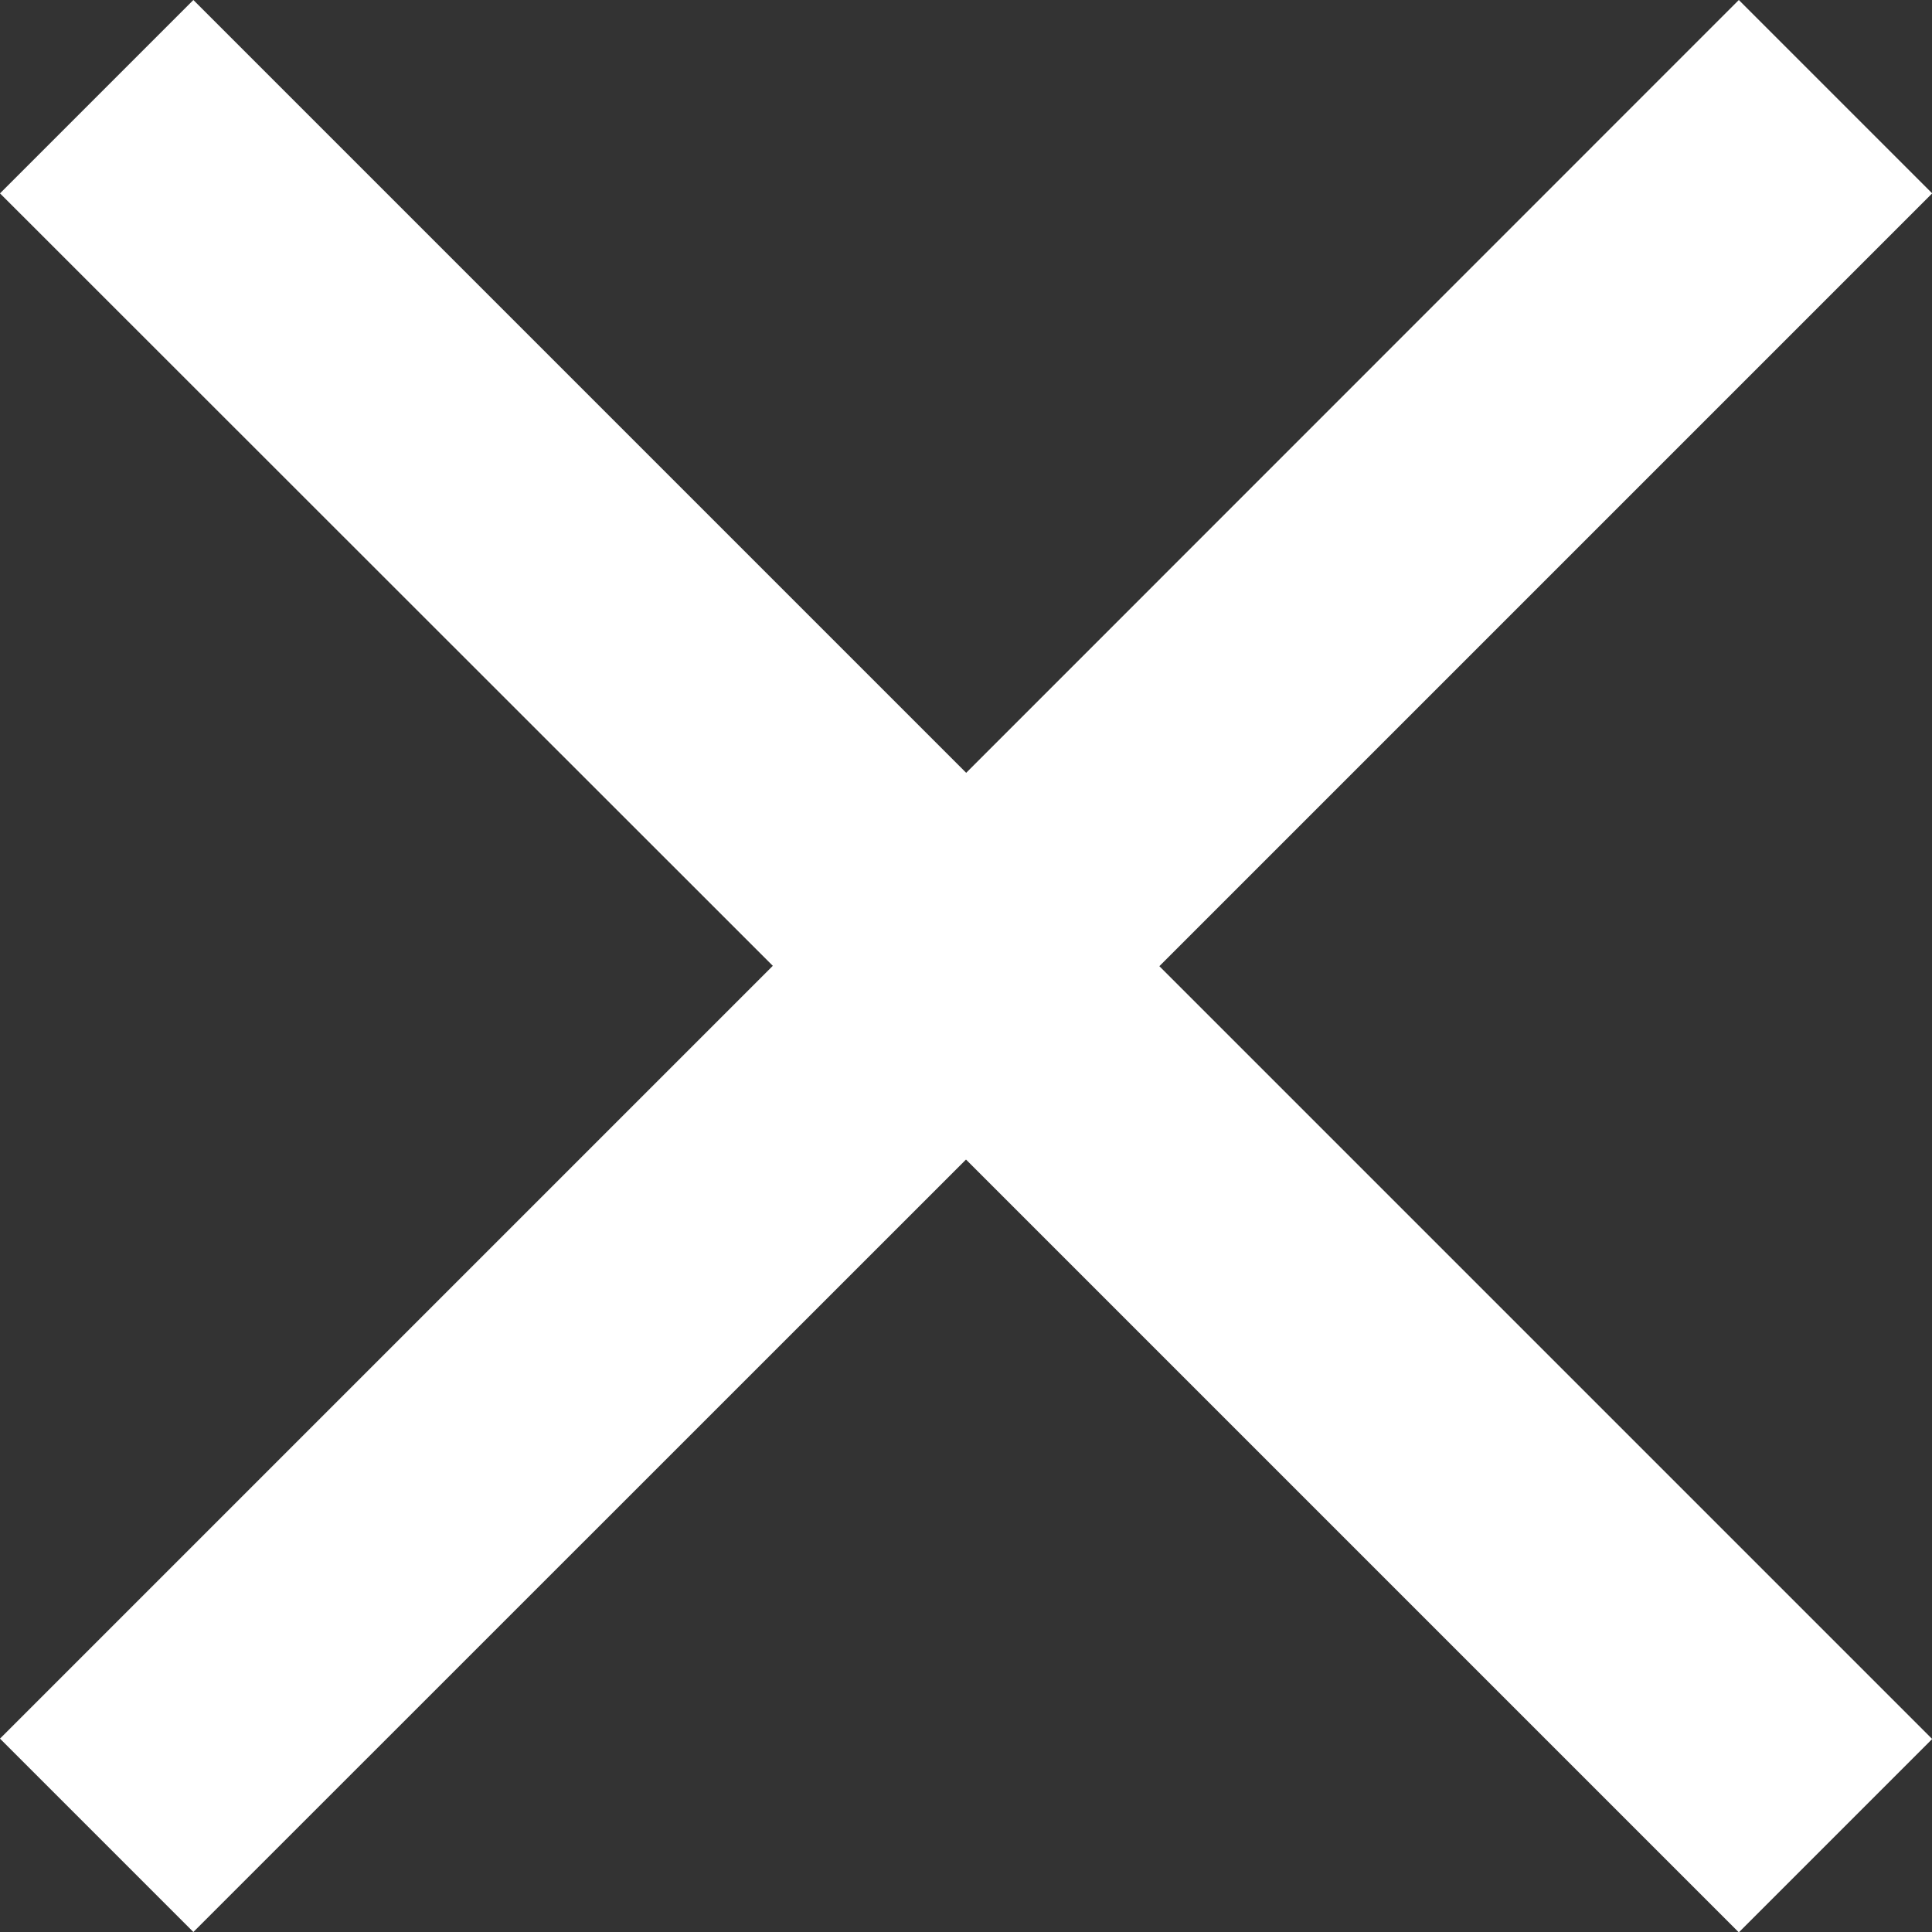
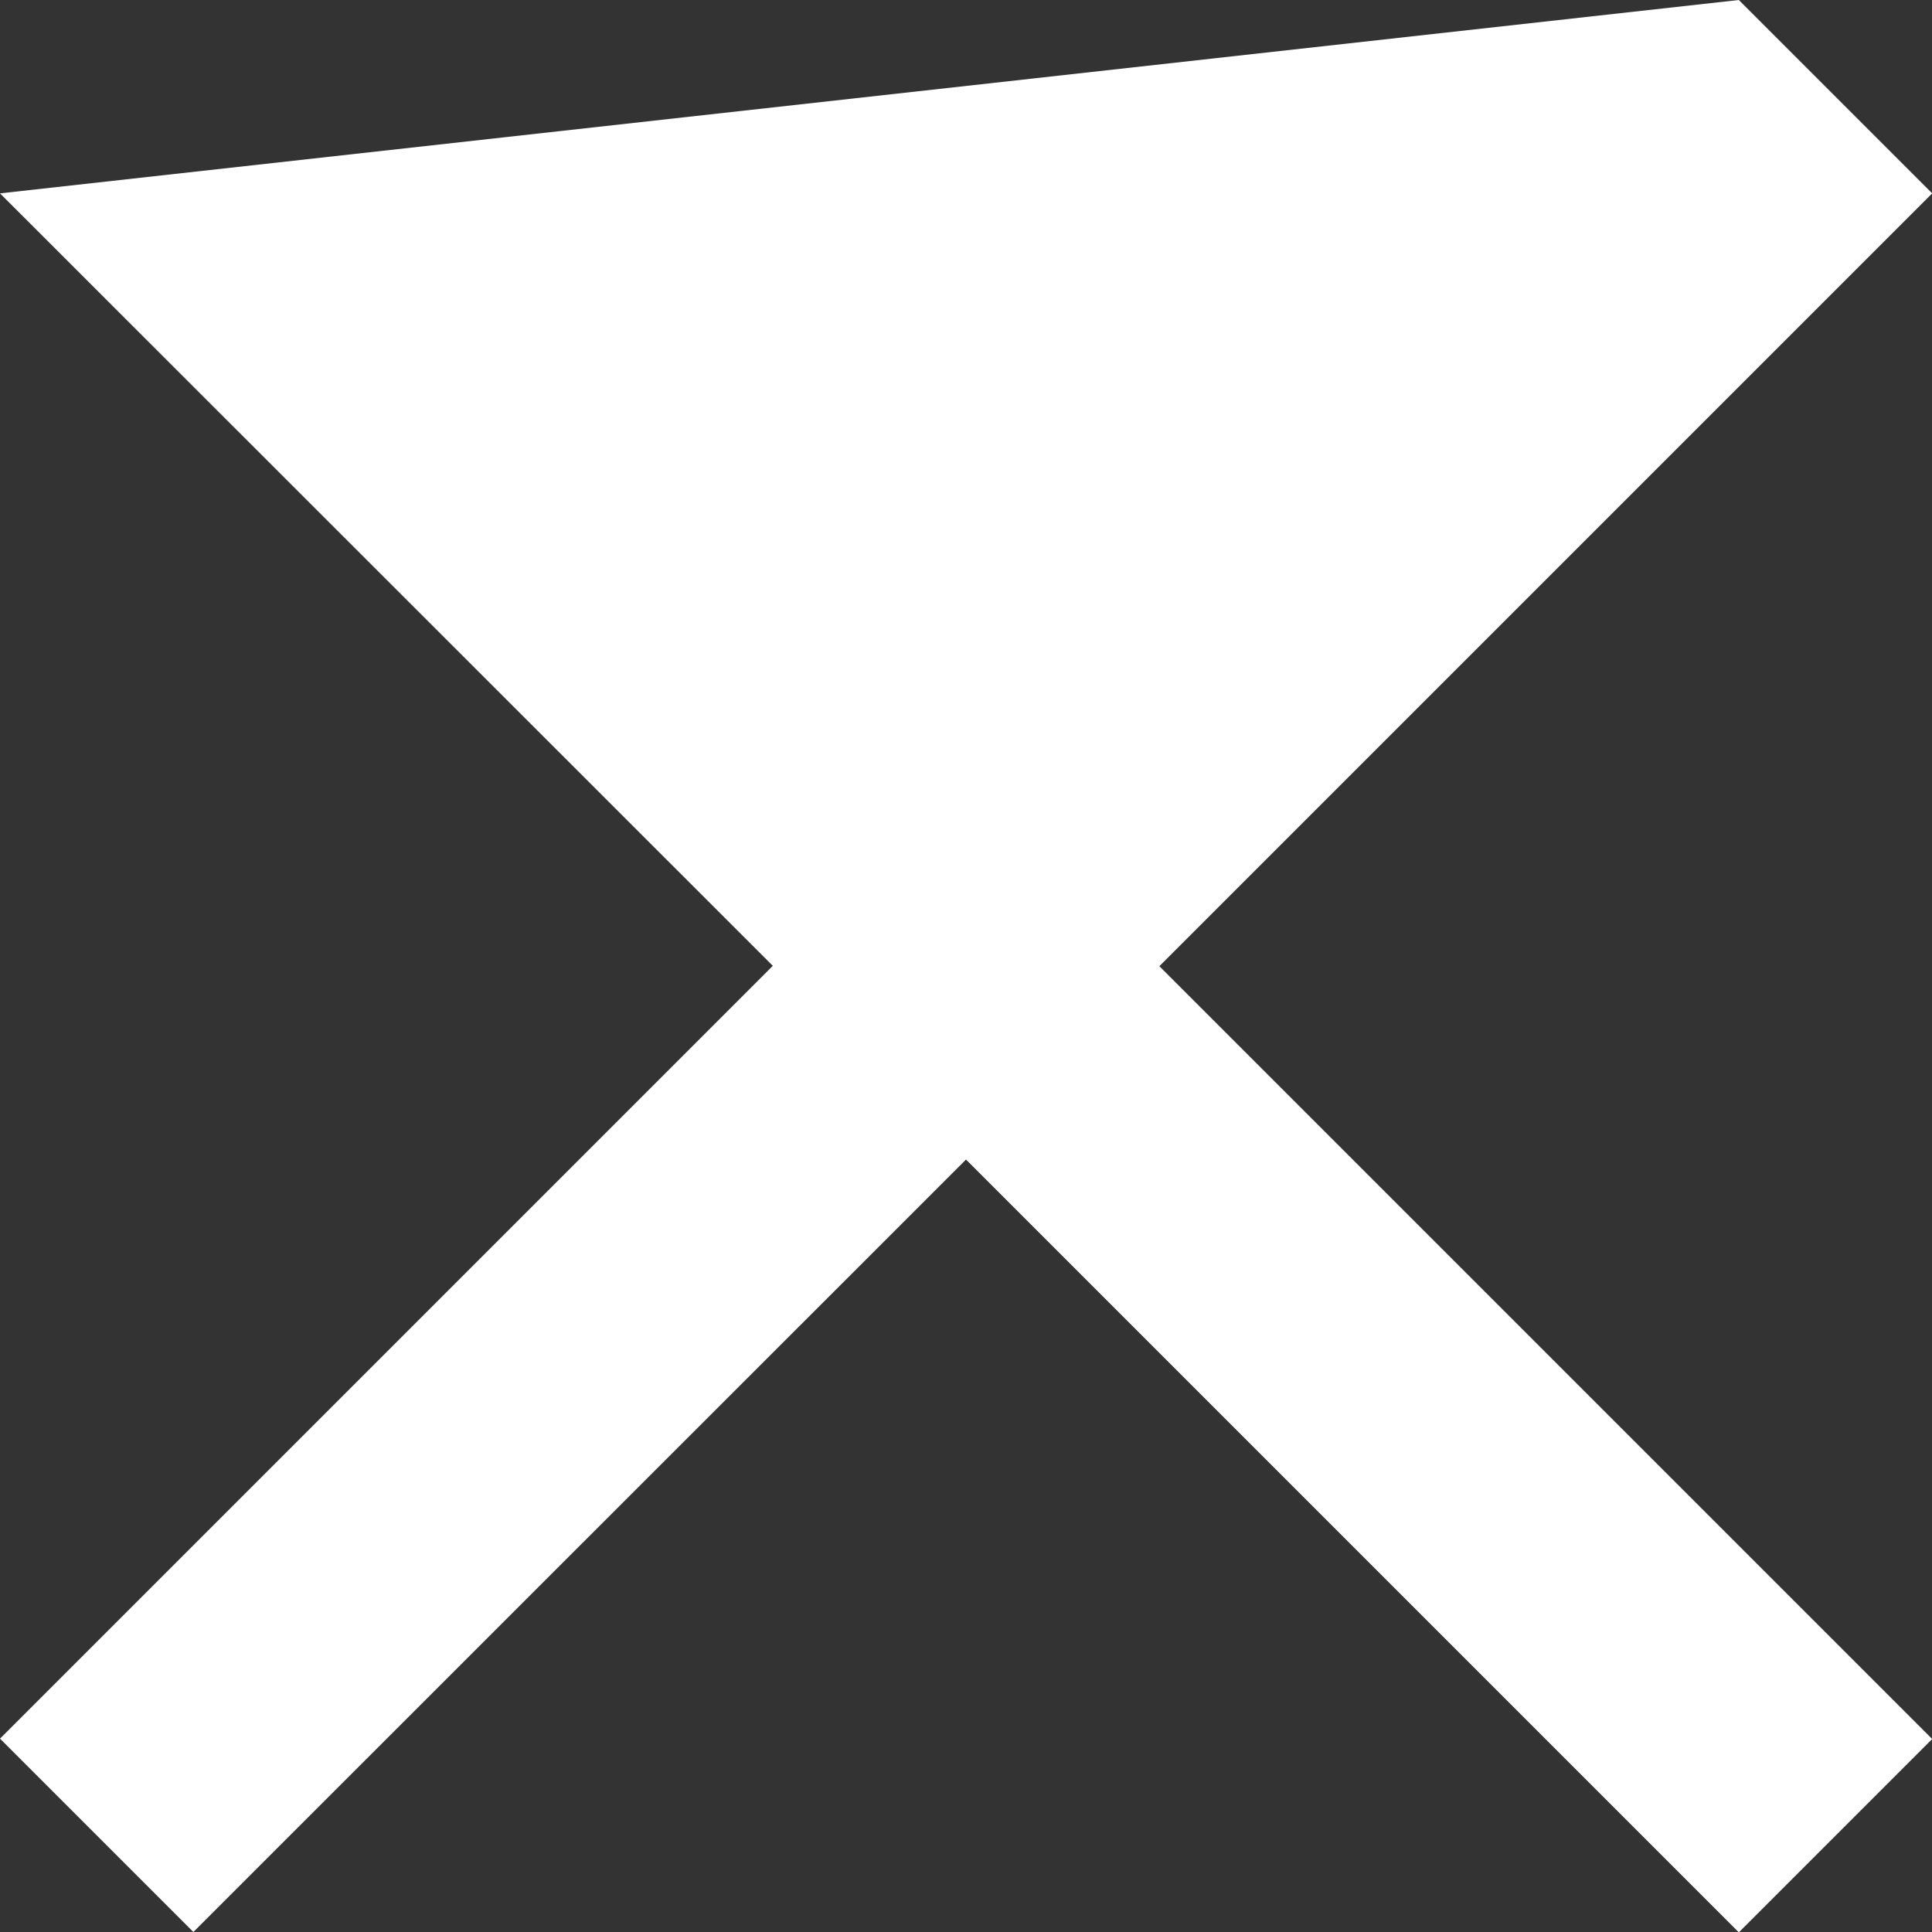
<svg xmlns="http://www.w3.org/2000/svg" width="20.982" height="20.982" viewBox="0 0 20.982 20.982">
  <rect x="0" y="0" width="20.982" height="20.982" fill="#333333" stroke="none" />
-   <path id="close_24dp_E8EAED_FILL0_wght400_GRAD0_opsz24_1_" data-name="close_24dp_E8EAED_FILL0_wght400_GRAD0_opsz24 (1)" d="M202.1-739.018l-2.1-2.1,8.393-8.393L200-757.9l2.1-2.1,8.393,8.393L218.884-760l2.1,2.1-8.393,8.393,8.393,8.393-2.1,2.1-8.393-8.393Z" transform="translate(-200 760)" fill="#fff" />
+   <path id="close_24dp_E8EAED_FILL0_wght400_GRAD0_opsz24_1_" data-name="close_24dp_E8EAED_FILL0_wght400_GRAD0_opsz24 (1)" d="M202.1-739.018l-2.1-2.1,8.393-8.393L200-757.9L218.884-760l2.1,2.1-8.393,8.393,8.393,8.393-2.1,2.1-8.393-8.393Z" transform="translate(-200 760)" fill="#fff" />
</svg>